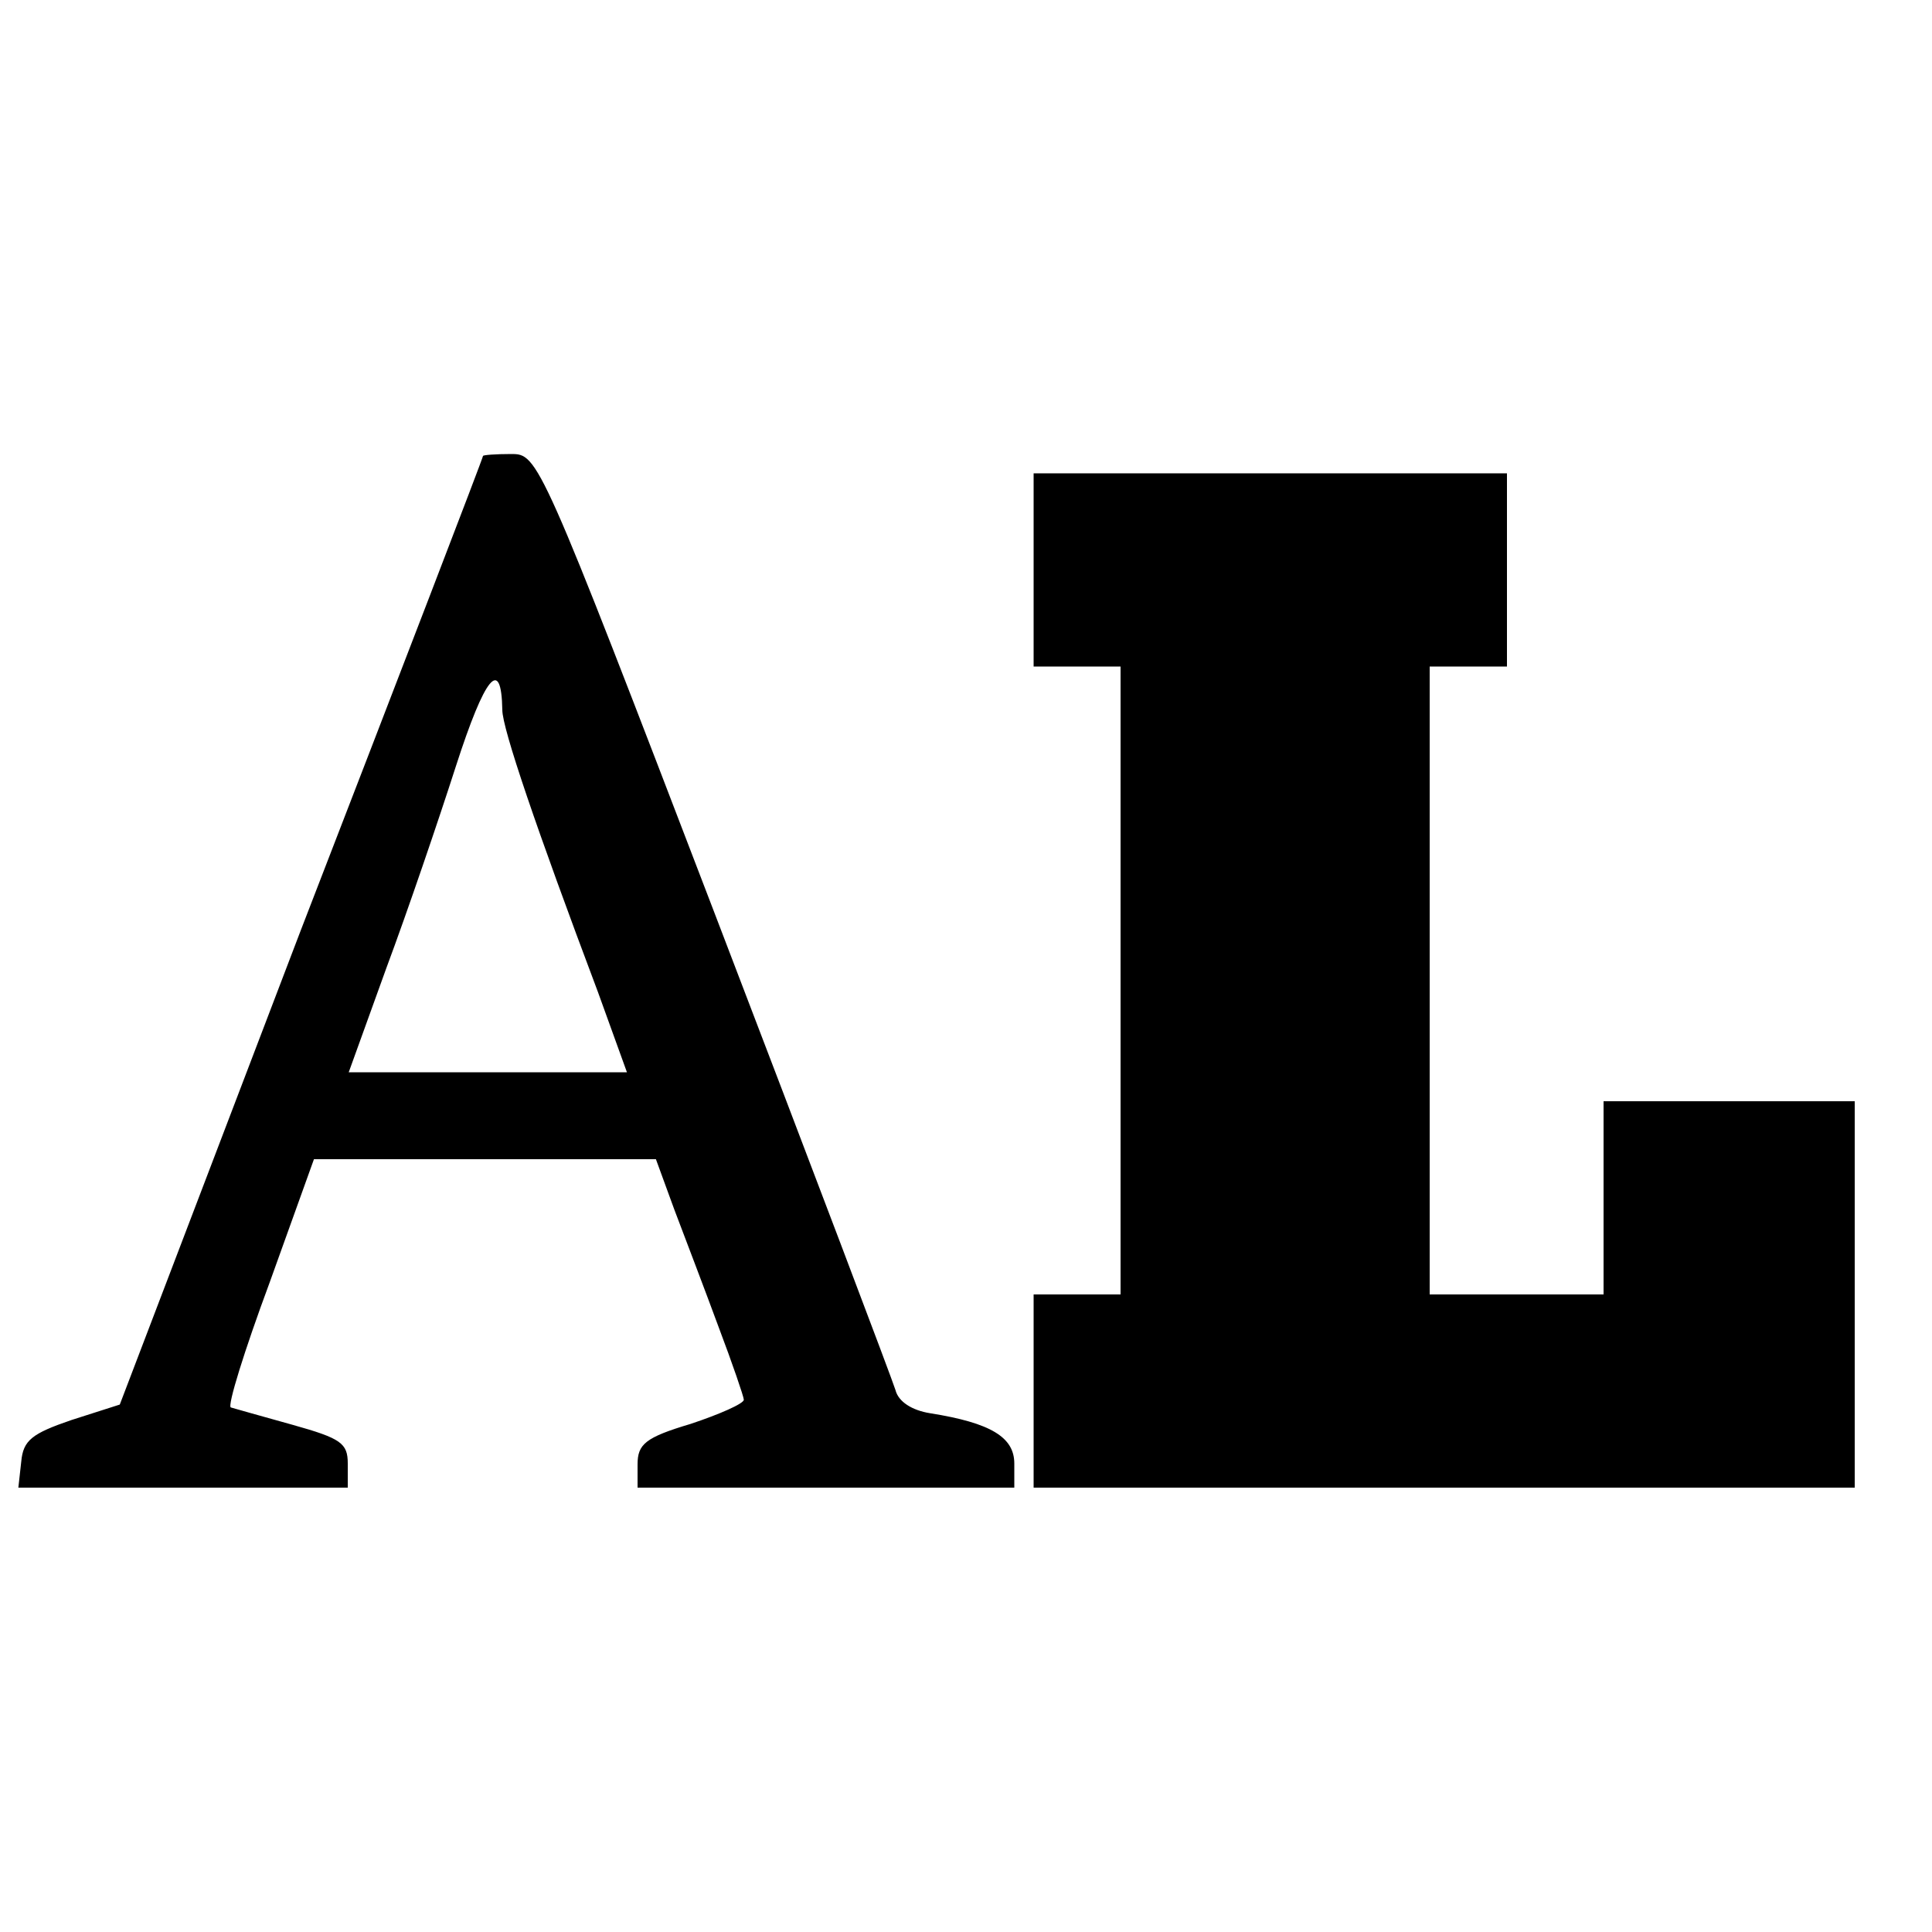
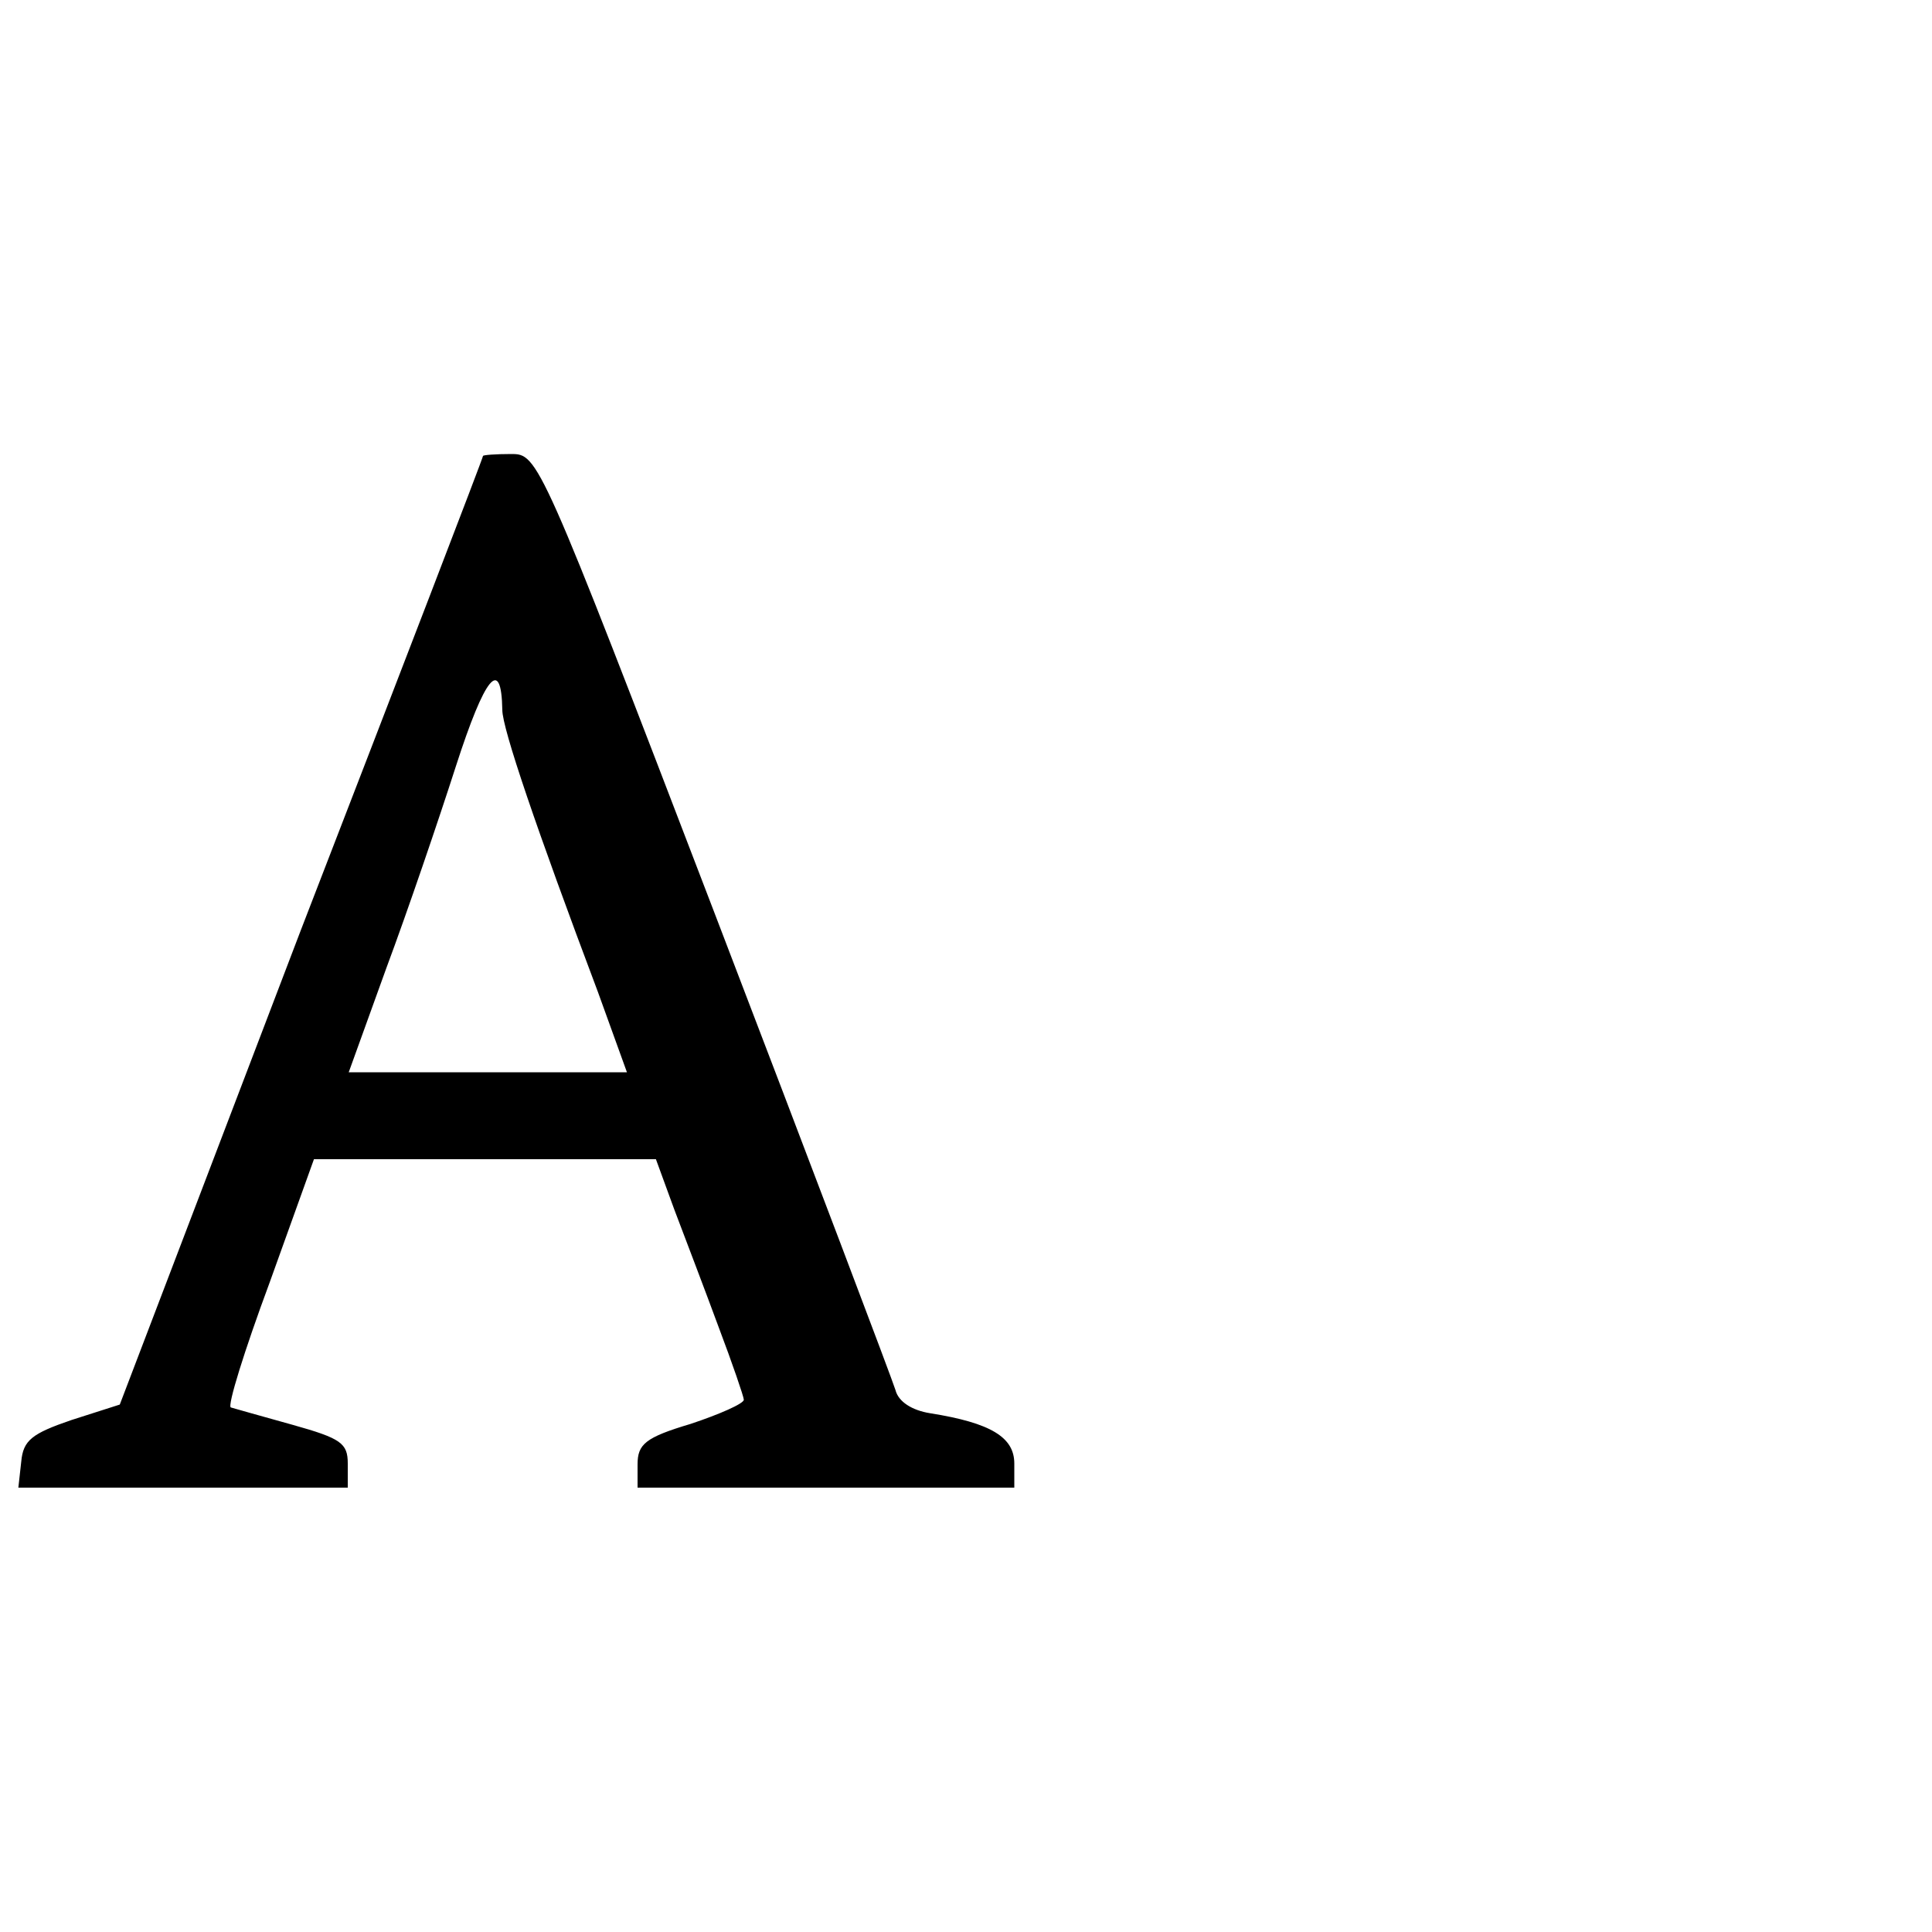
<svg xmlns="http://www.w3.org/2000/svg" version="1.0" width="200pt" height="200pt" viewBox="0 0 200 200" preserveAspectRatio="xMidYMid meet">
  <g transform="translate(0,200) scale(0.1,-0.1)" fill="#000000" stroke="none">
    <path d="M500 1528 c0 -2 -85 -223 -189 -492 l-187 -490 -50 -16 c-41 -14 -50 -21 -52 -43 l-3 -27 170 0 171 0 0 25 c0 21 -7 26 -57 40 -32 9 -61 17 -64 18 -4 1 14 59 40 129 l46 128 177 0 177 0 19 -52 c11 -29 32 -84 46 -122 14 -37 26 -72 26 -75 0 -4 -25 -15 -55 -25 -47 -14 -55 -21 -55 -42 l0 -24 195 0 195 0 0 25 c0 27 -24 42 -87 52 -19 3 -33 12 -36 24 -3 10 -87 232 -187 493 -182 475 -183 476 -211 476 -16 0 -29 -1 -29 -2z m20 -263 c0 -19 35 -122 99 -292 l30 -83 -144 0 -144 0 39 108 c22 59 54 153 72 209 30 93 47 114 48 58z" />
-     <path d="M1070 1410 l0 -100 45 0 45 0 0 -325 0 -325 -45 0 -45 0 0 -100 0 -100 425 0 425 0 0 200 0 200 -130 0 -130 0 0 -100 0 -100 -90 0 -90 0 0 325 0 325 40 0 40 0 0 100 0 100 -245 0 -245 0 0 -100z" />
  </g>
</svg>